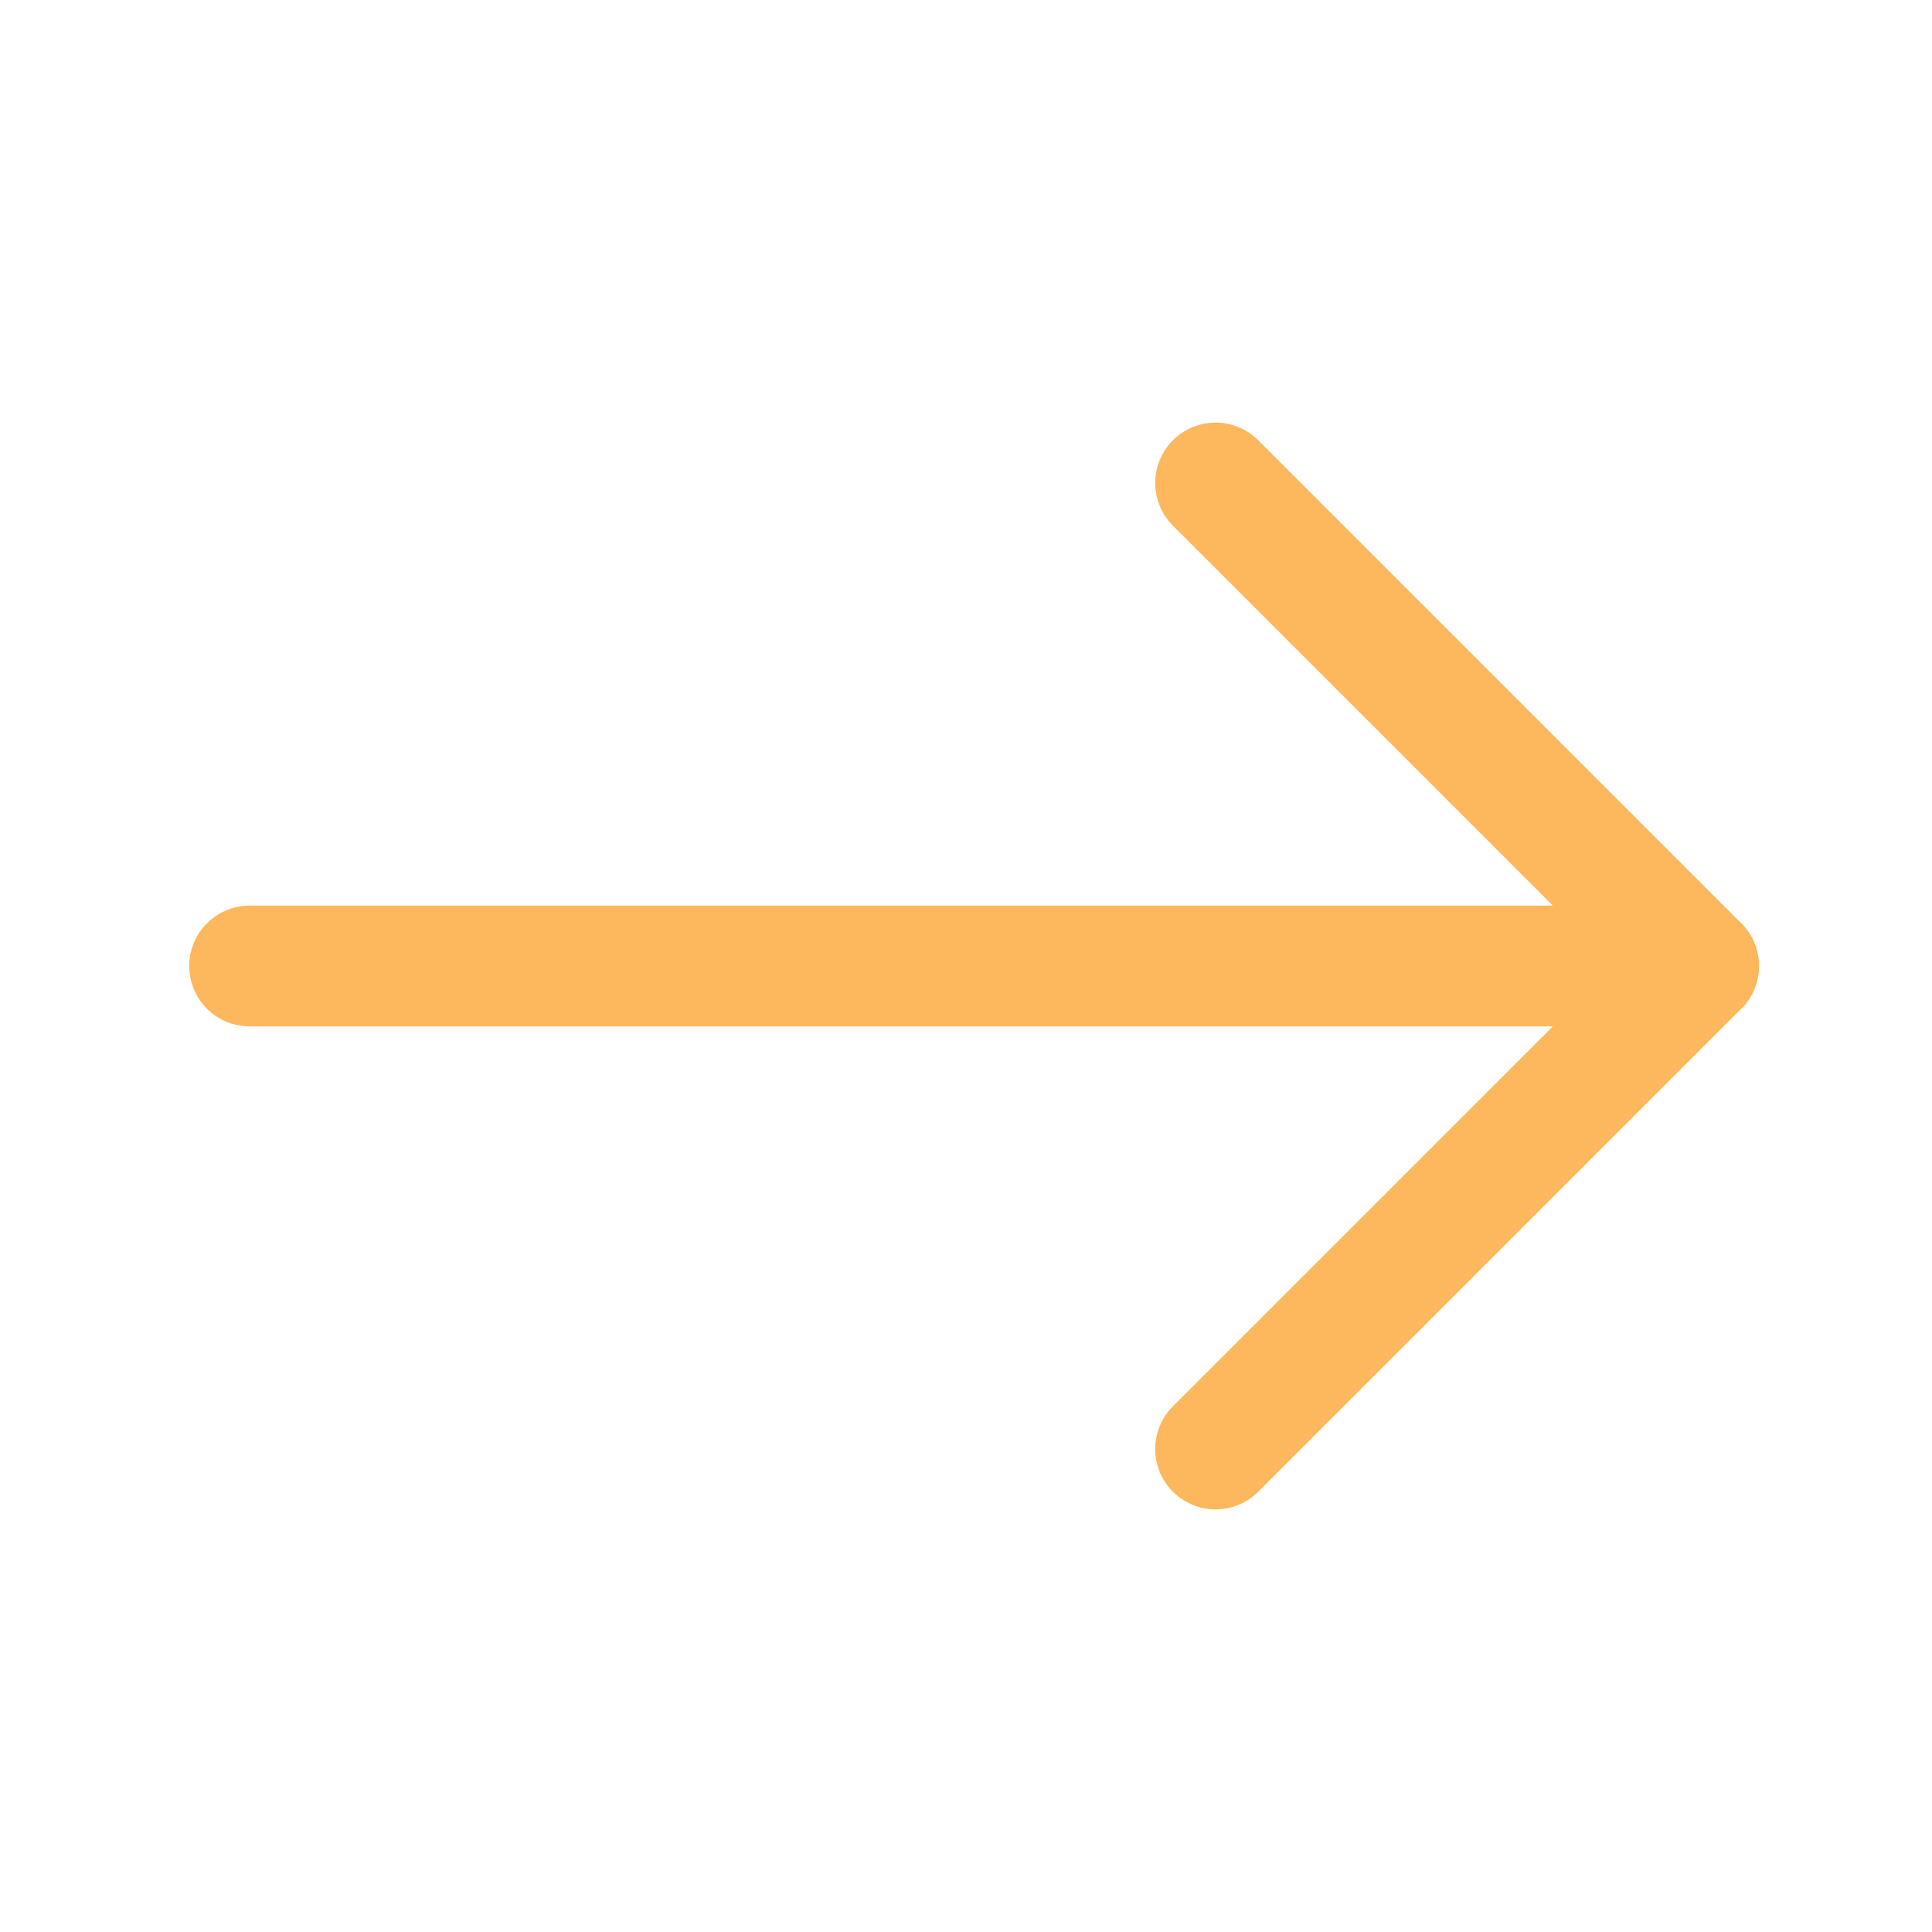
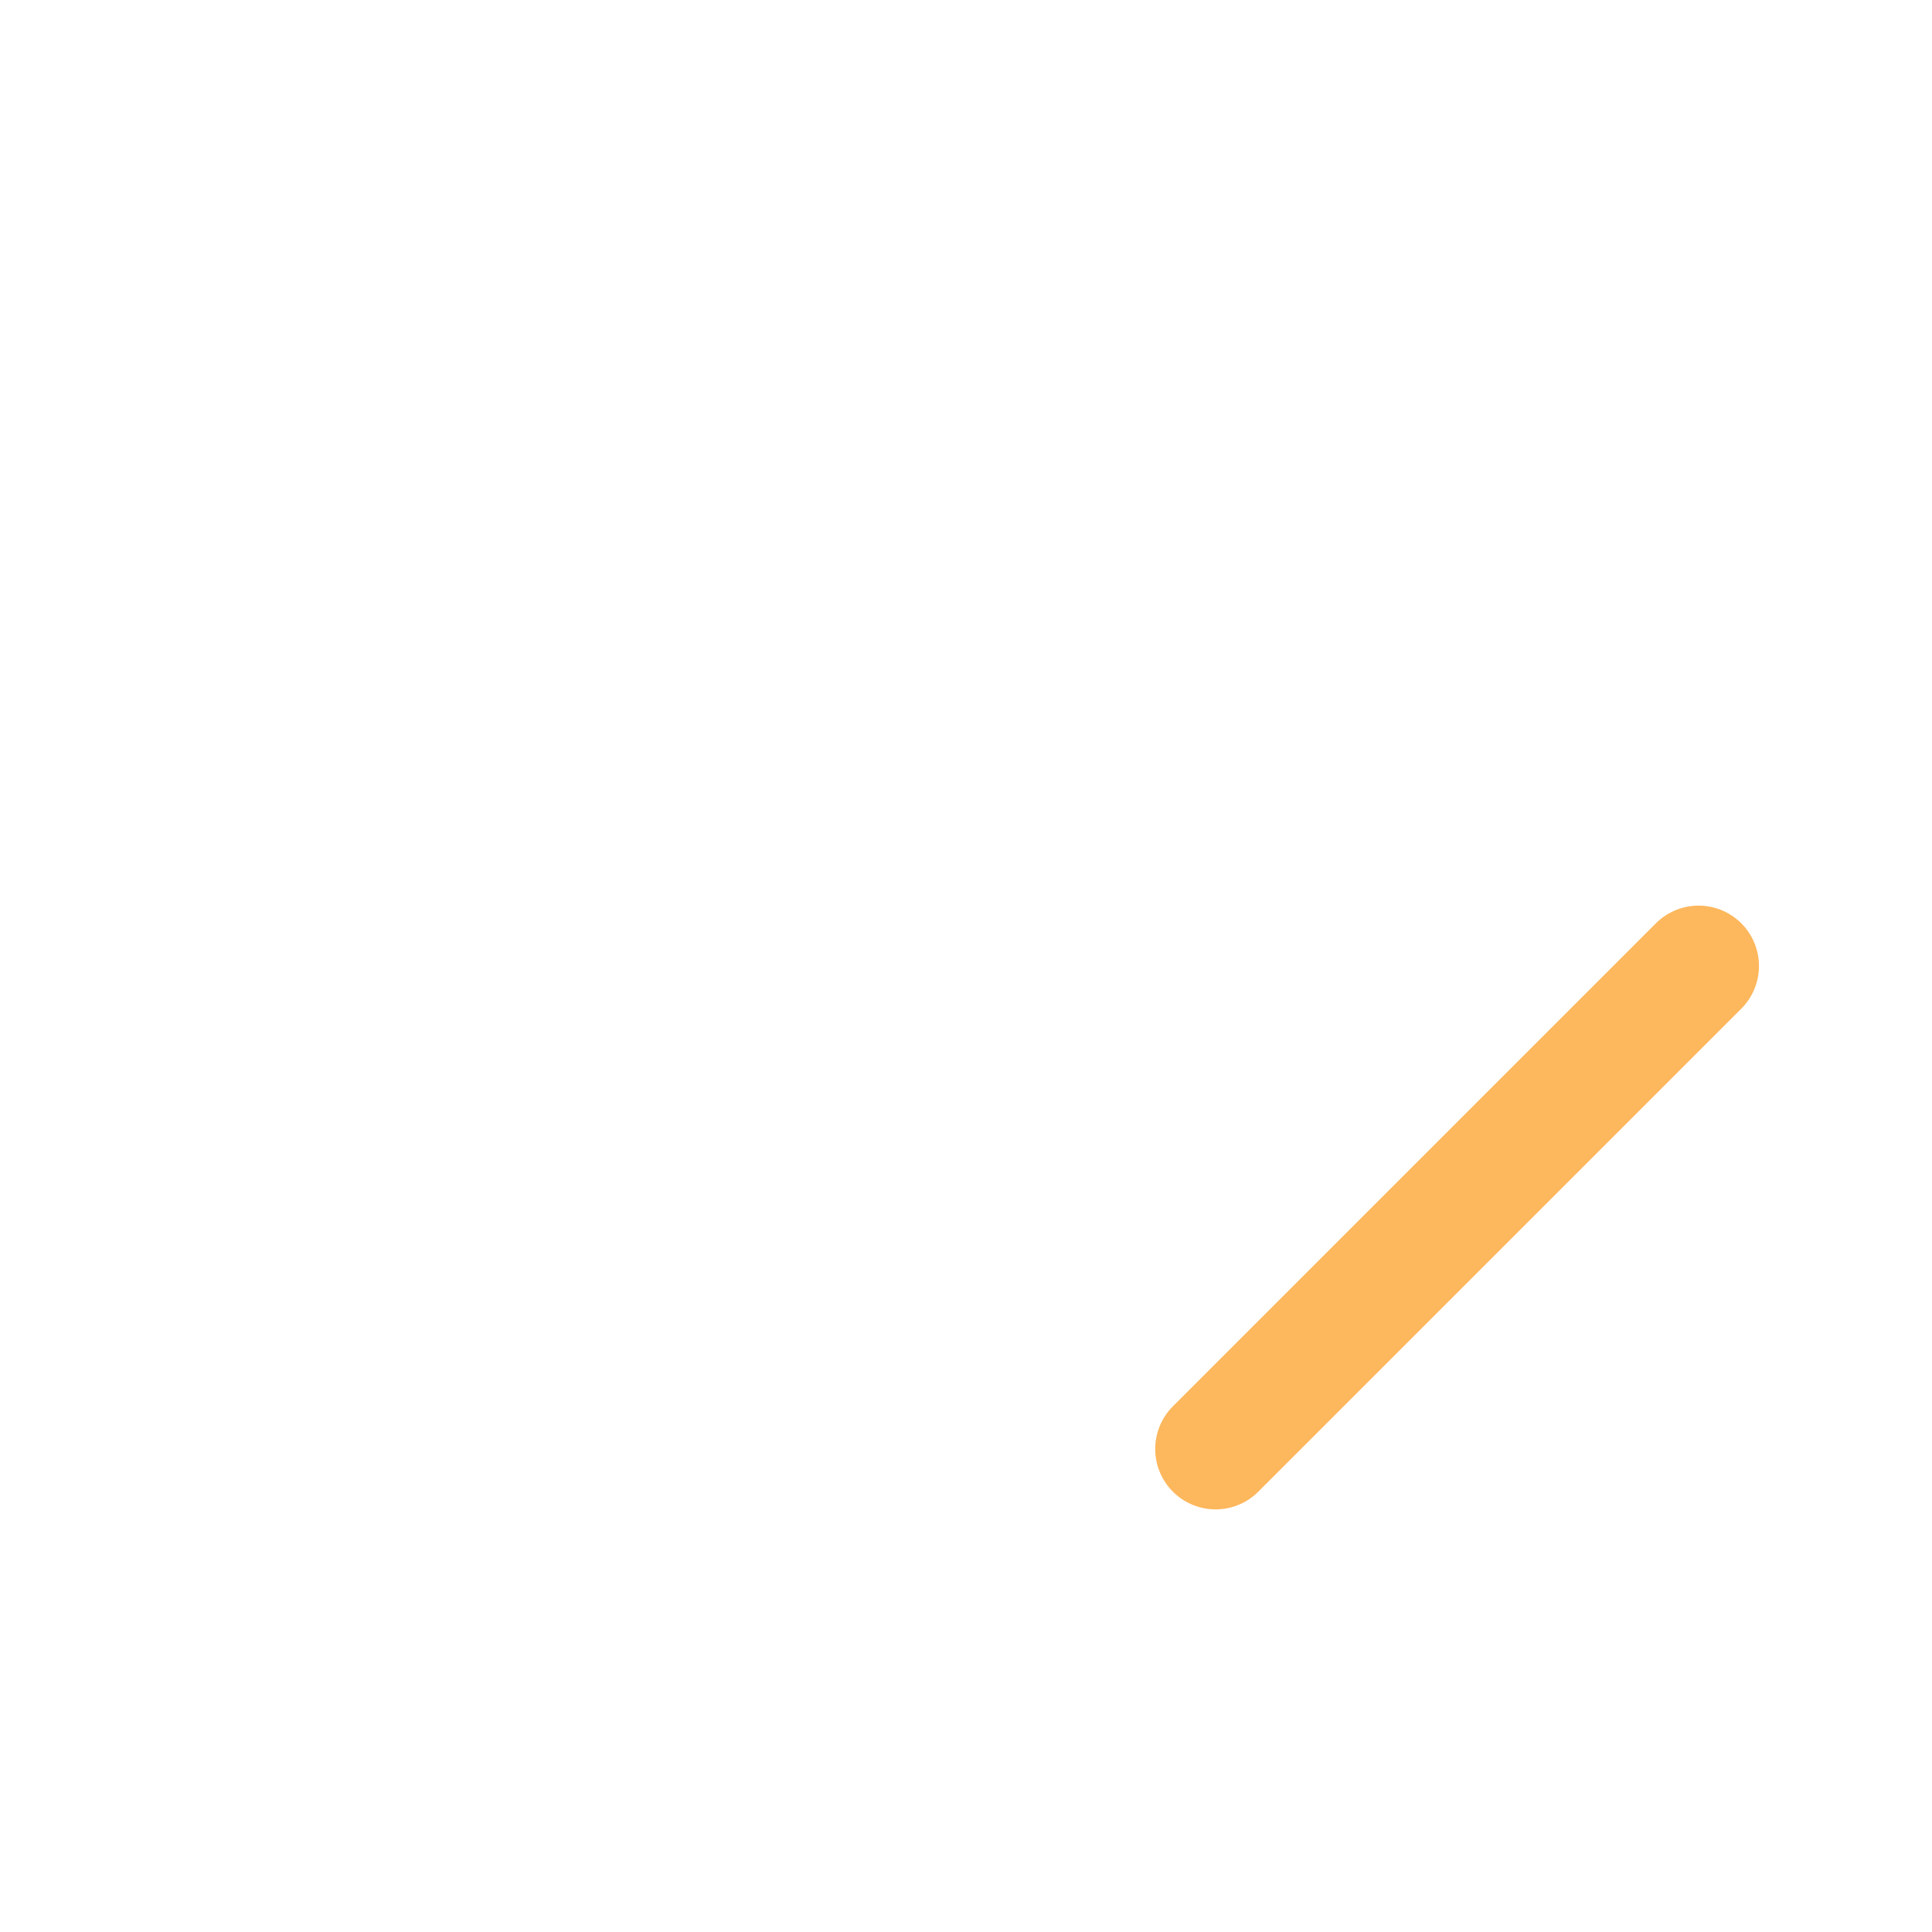
<svg xmlns="http://www.w3.org/2000/svg" width="16" height="16" viewBox="0 0 16 16" fill="none">
-   <path d="M14.067 8H2.067" stroke="#FDB75C" stroke-linecap="round" stroke-linejoin="round" />
-   <path d="M10.067 12L14.067 8L10.067 4" stroke="#FDB75C" stroke-linecap="round" stroke-linejoin="round" />
+   <path d="M10.067 12L14.067 8" stroke="#FDB75C" stroke-linecap="round" stroke-linejoin="round" />
</svg>